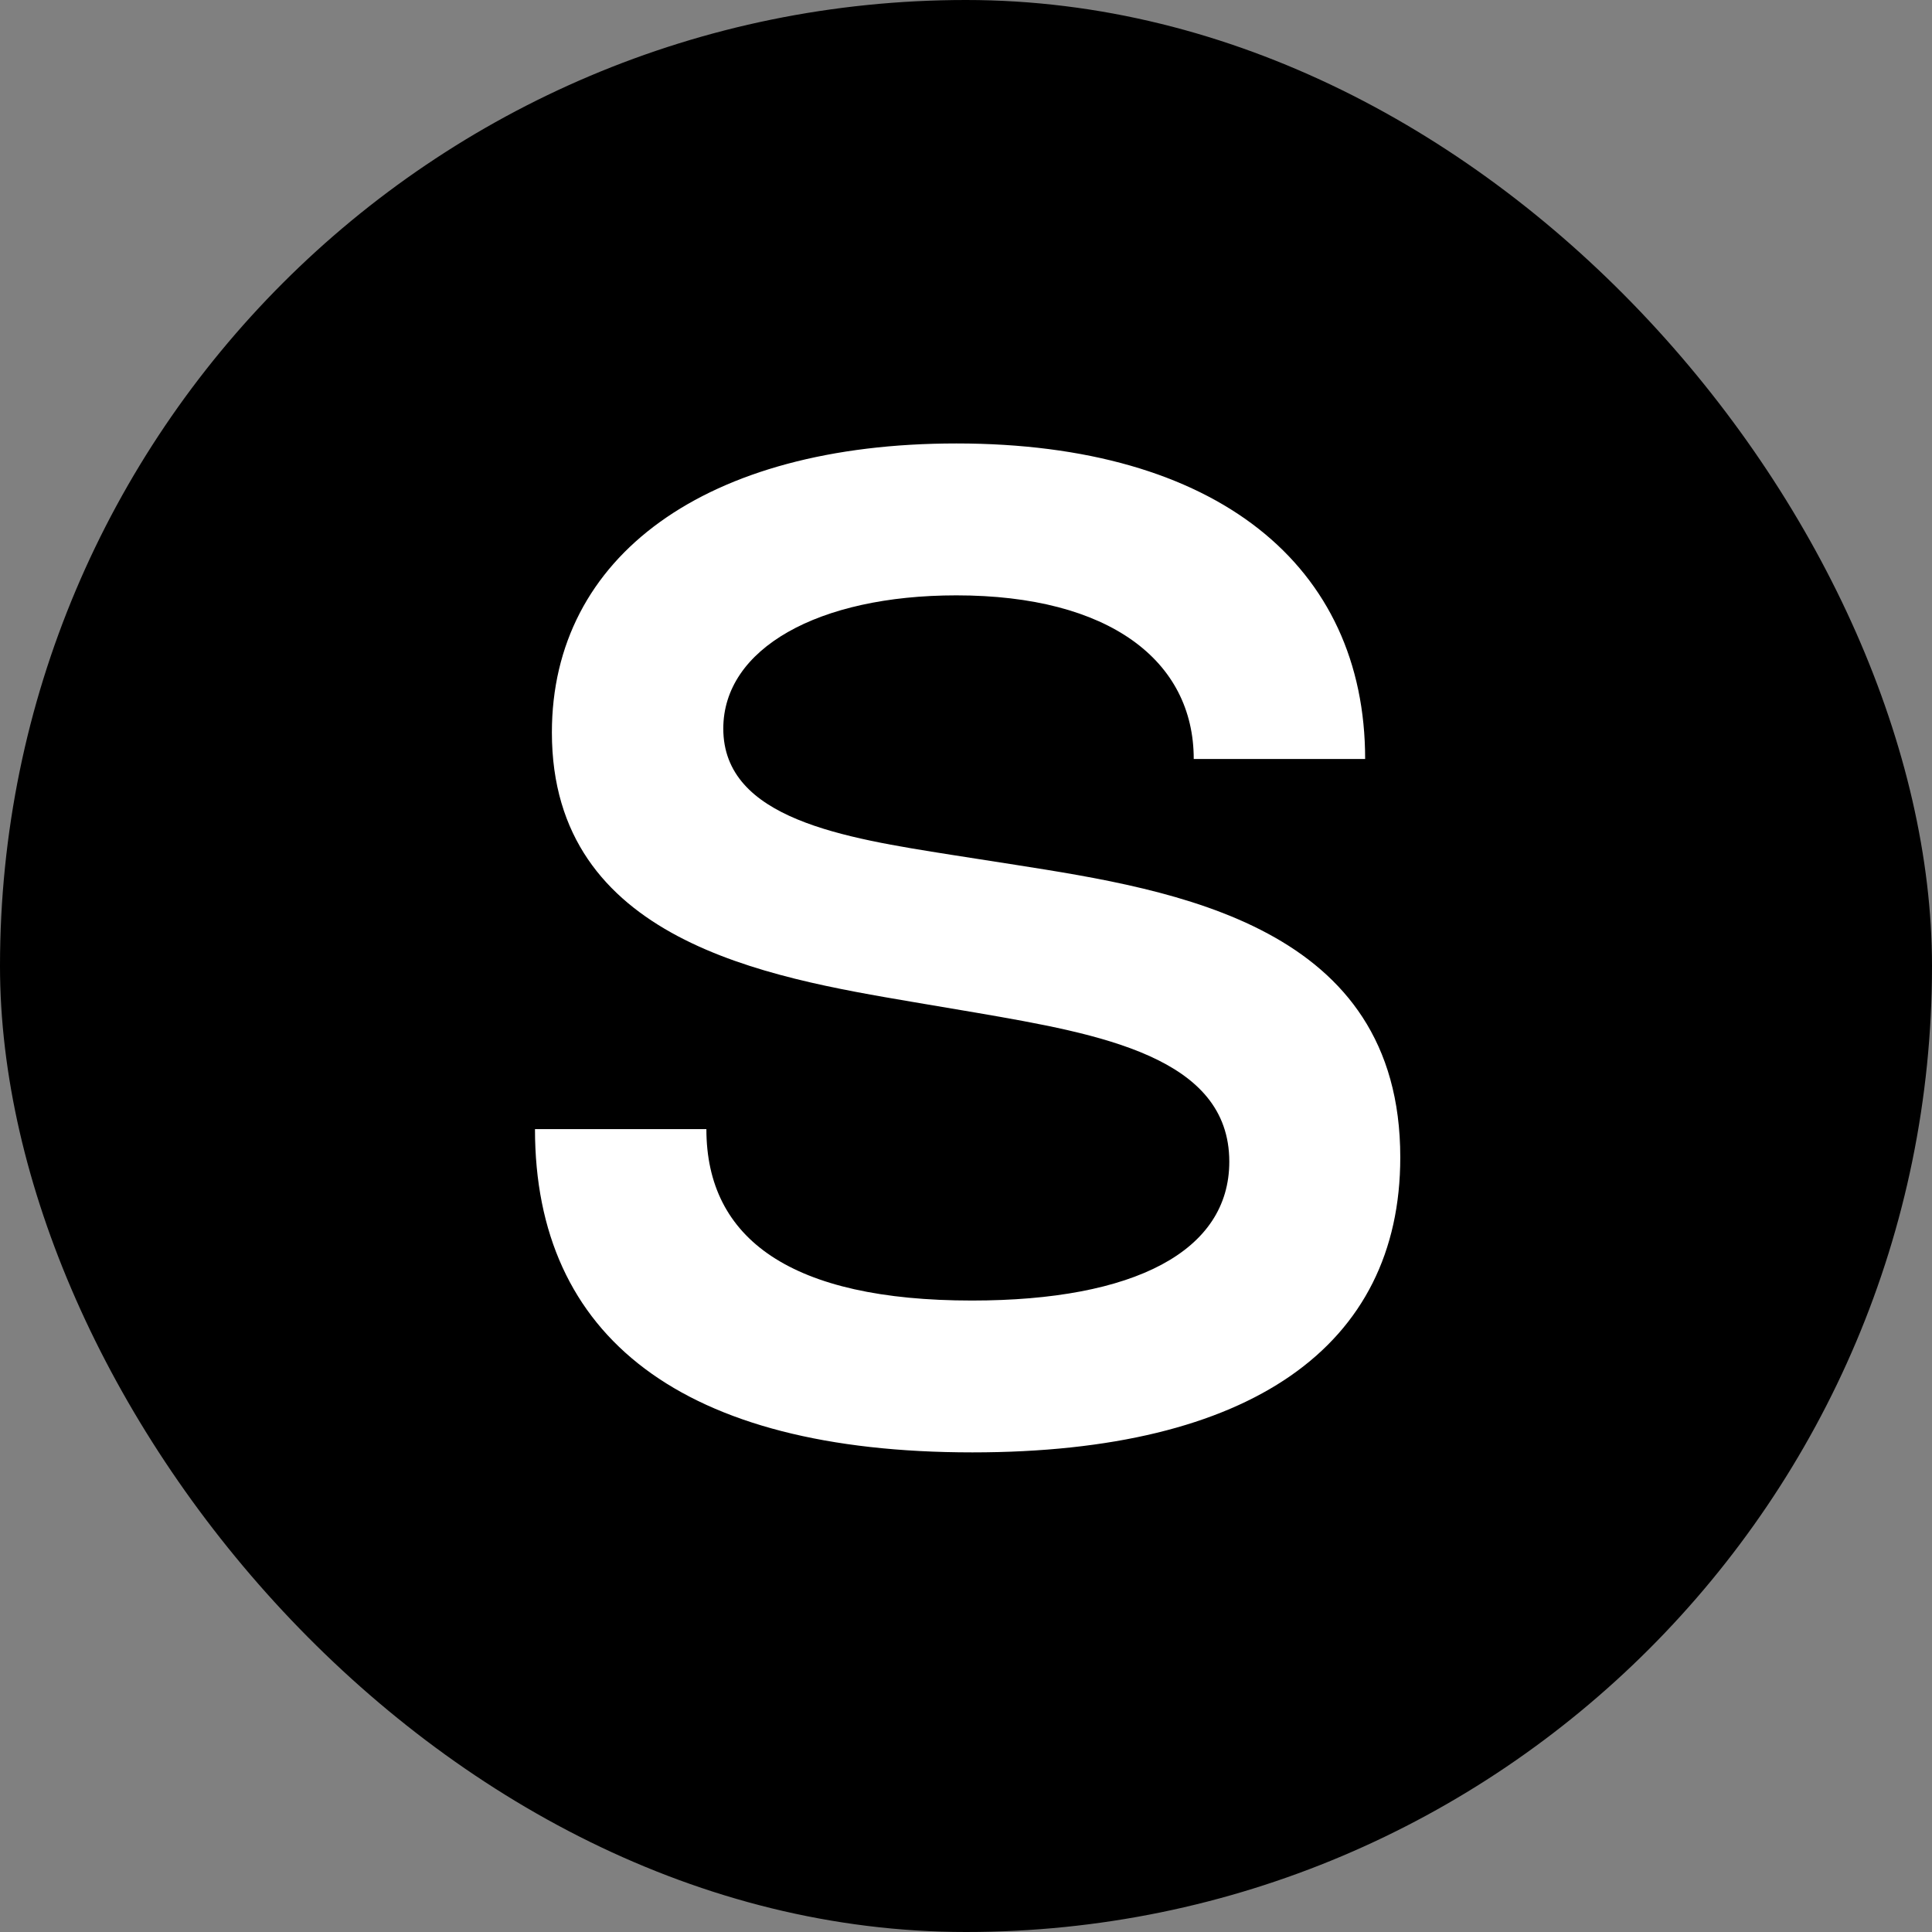
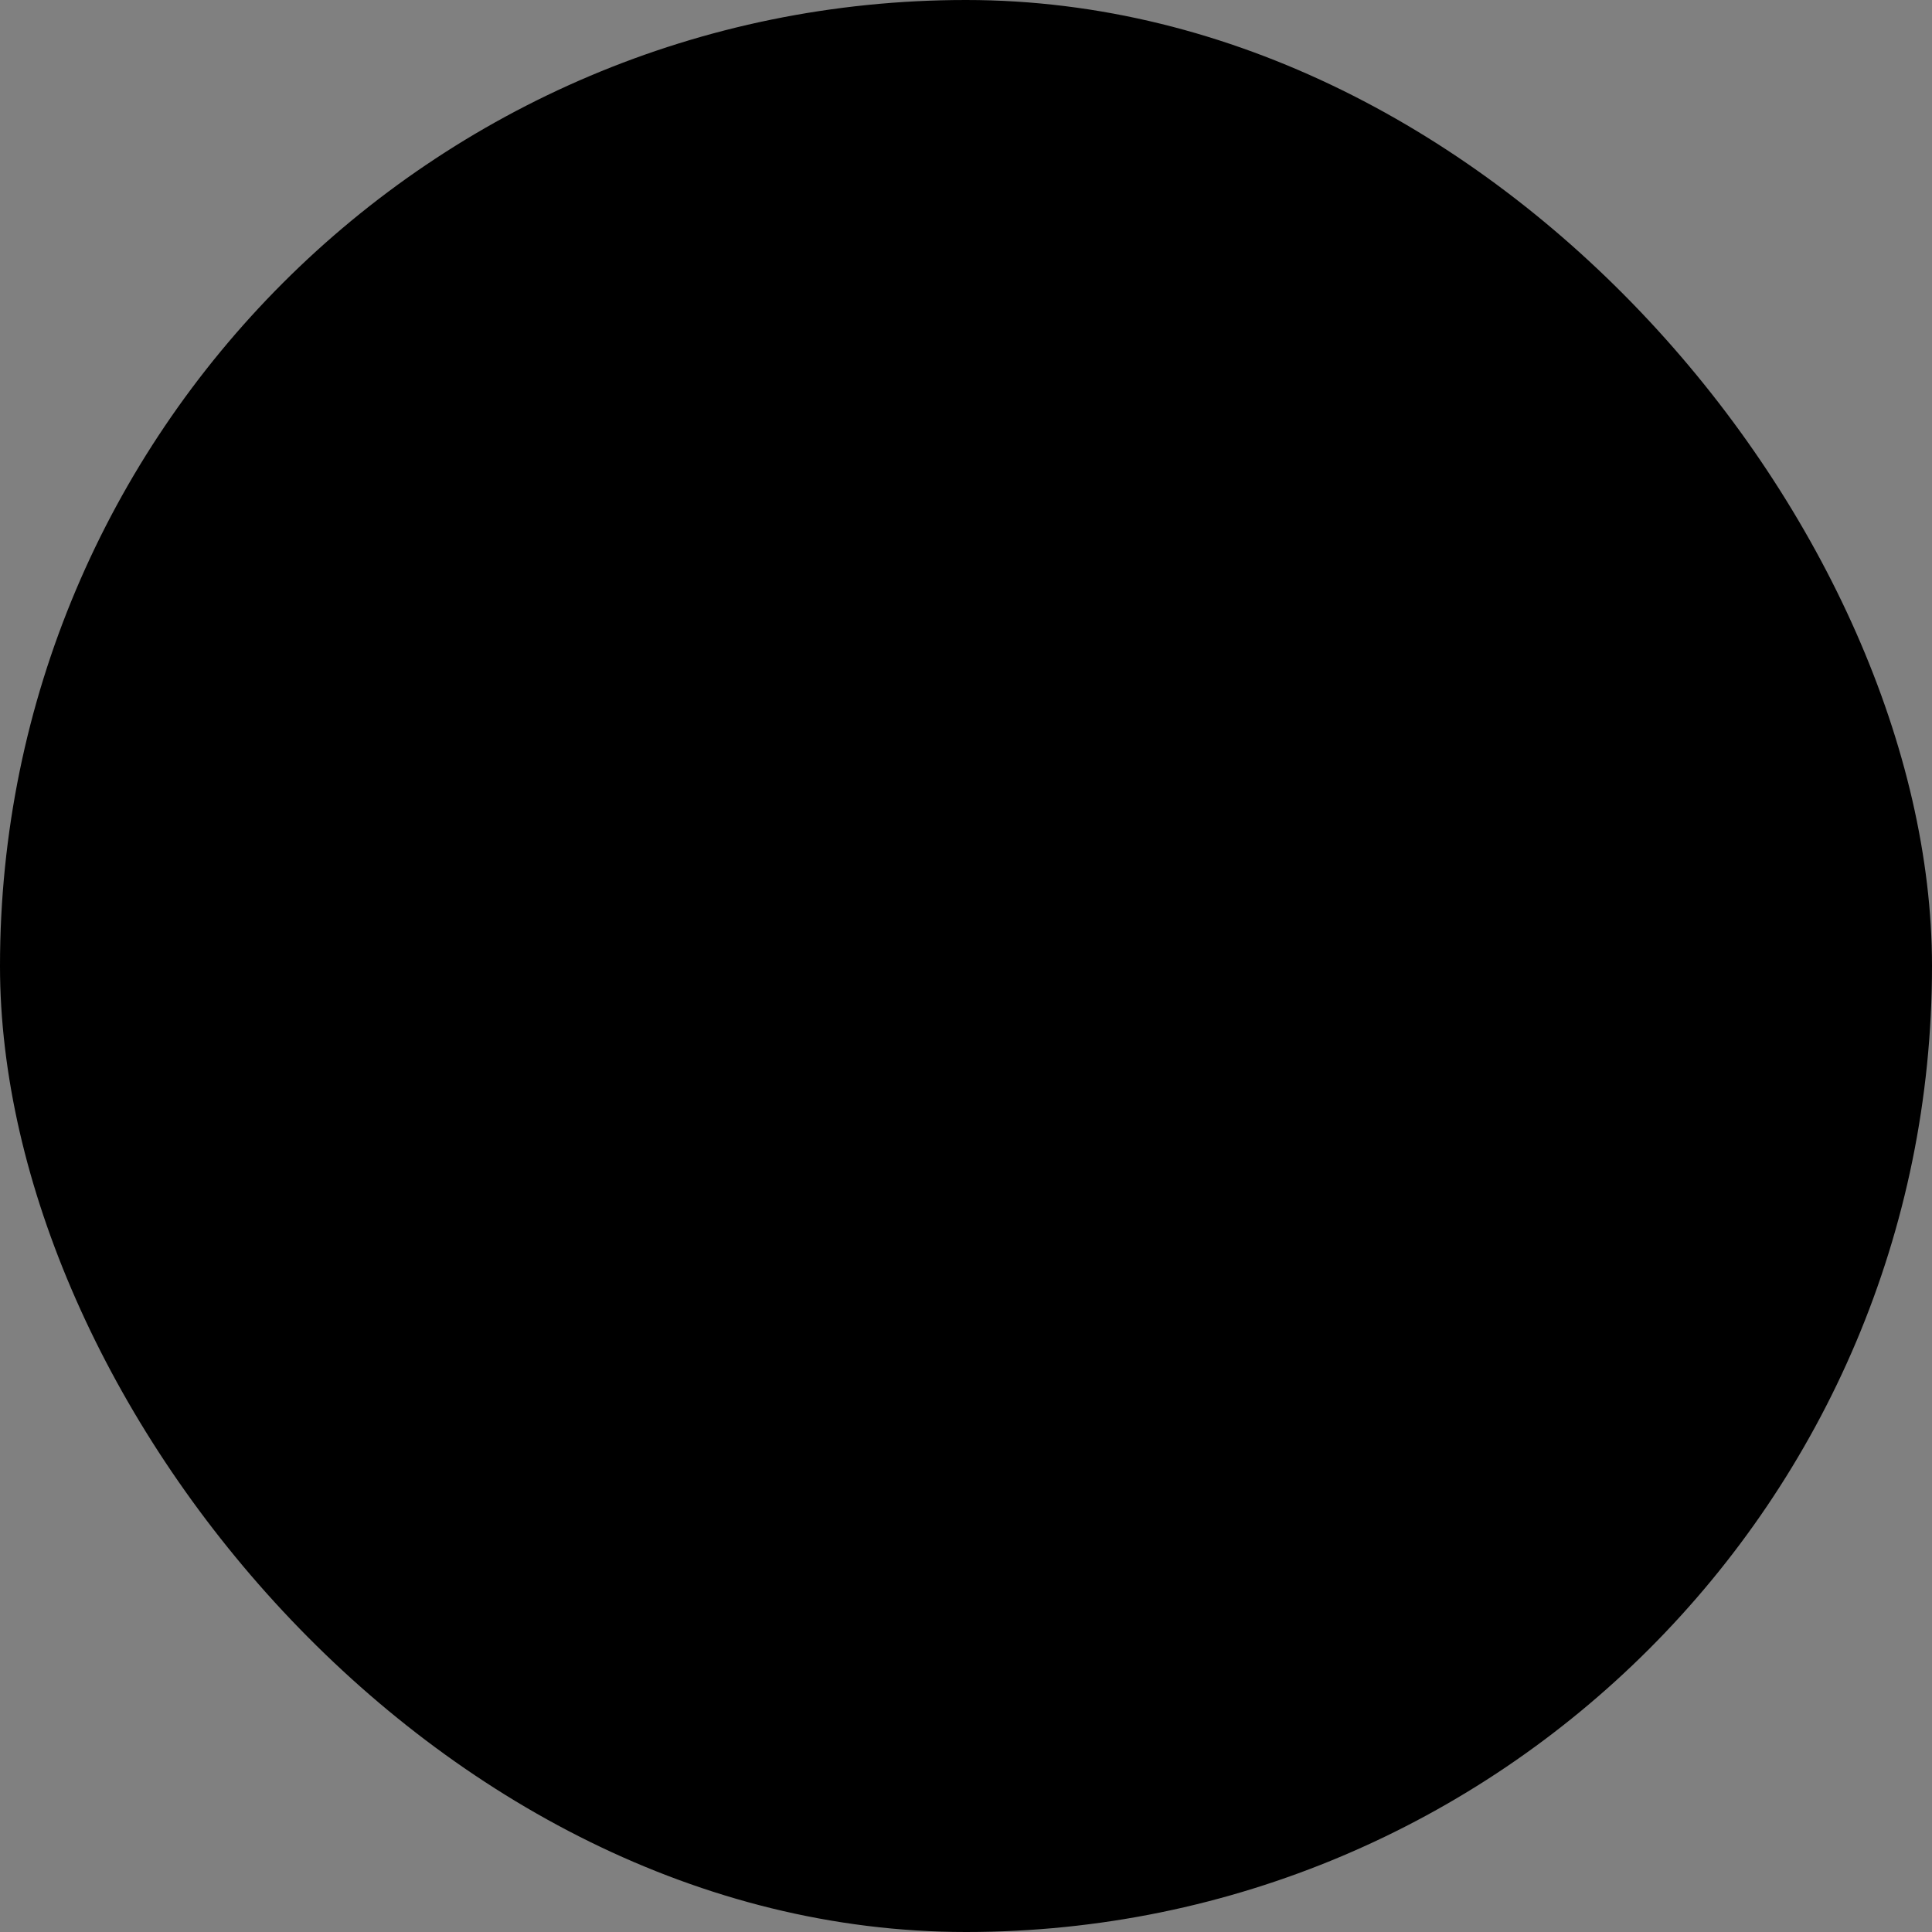
<svg xmlns="http://www.w3.org/2000/svg" width="32" height="32" viewBox="0 0 32 32" fill="none">
  <rect x="0" y="0" width="32" height="32" fill="#808080" stroke="none" />
  <rect width="32" height="32" rx="16" fill="black" />
-   <path d="M15.84 7.345C20.16 7.345 22.611 9.372 22.611 12.571H19.772C19.772 10.946 18.377 9.861 15.84 9.861C13.547 9.861 11.98 10.745 11.98 12.068C11.98 13.57 13.993 13.879 15.761 14.159L16.817 14.324C19.47 14.741 23.193 15.331 23.193 19.169C23.193 22.295 20.72 24.056 16.106 24.056C11.297 24.056 8.861 22.144 8.861 18.702H11.7C11.7 20.527 13.109 21.541 16.099 21.541C18.794 21.541 20.361 20.721 20.361 19.241C20.361 17.508 18.226 17.128 16.178 16.775L15.121 16.596C12.713 16.186 9.141 15.589 9.141 12.132C9.141 9.214 11.686 7.345 15.84 7.345Z" fill="white" />
</svg>